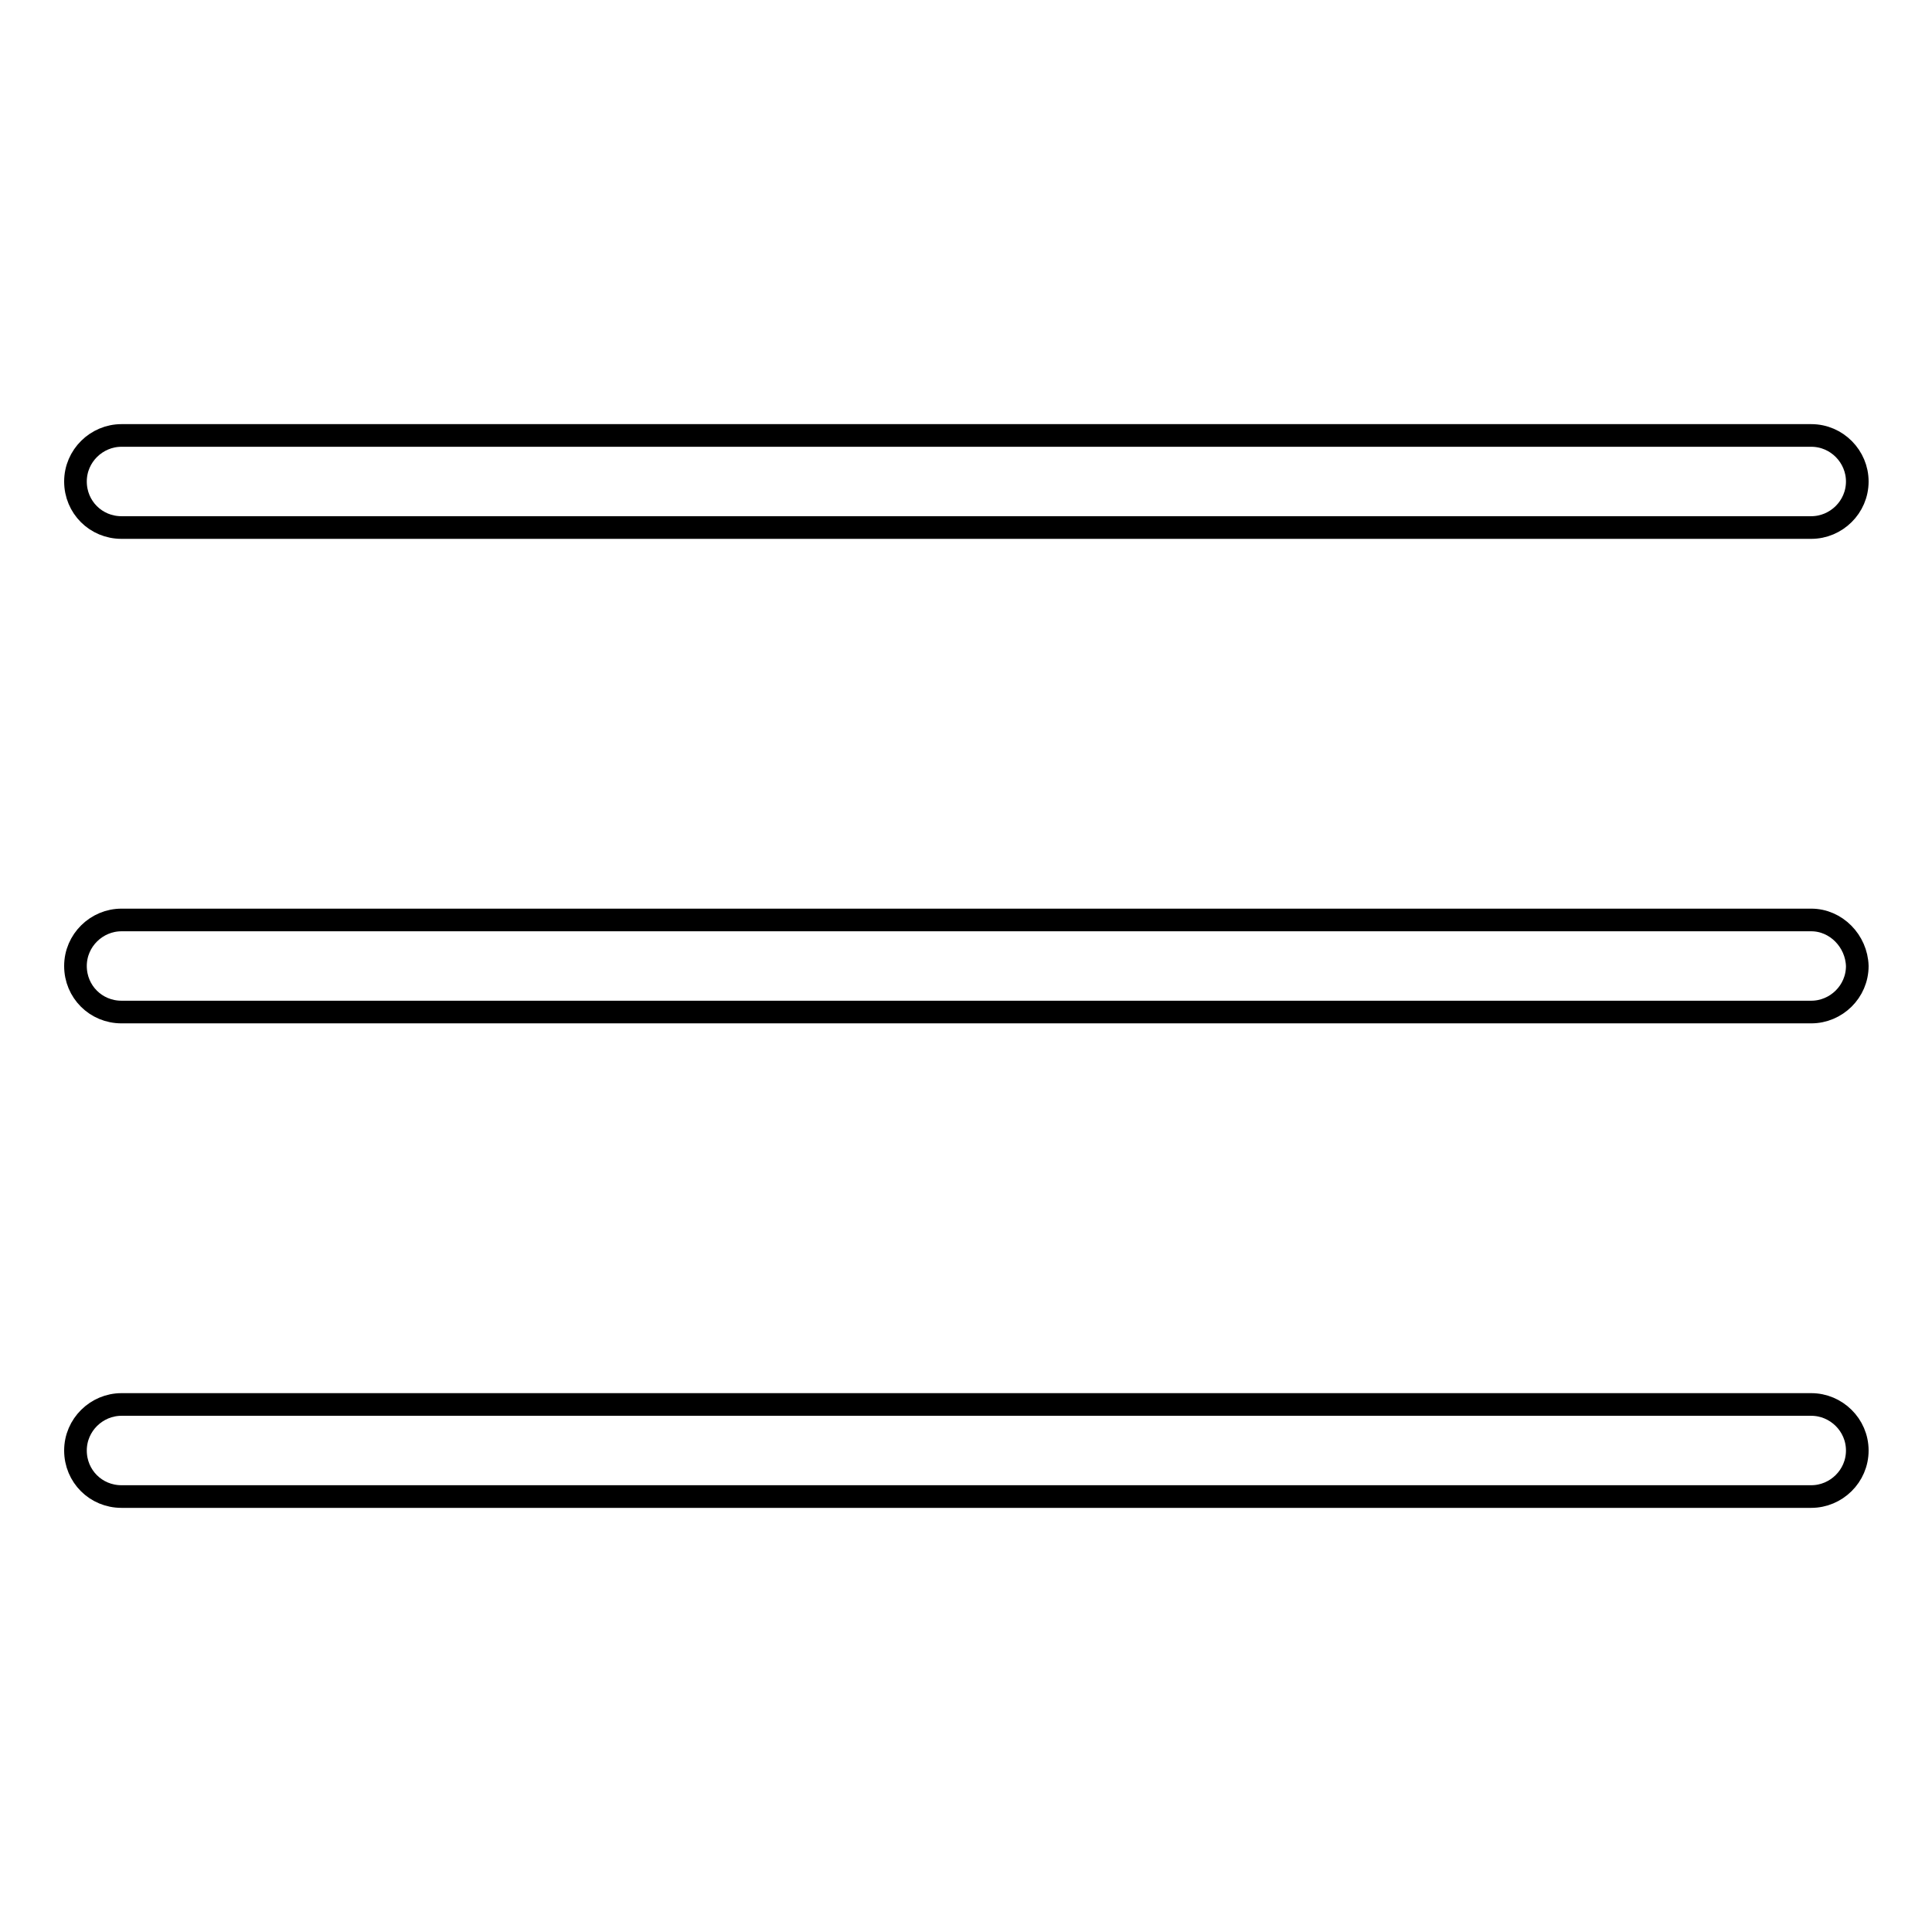
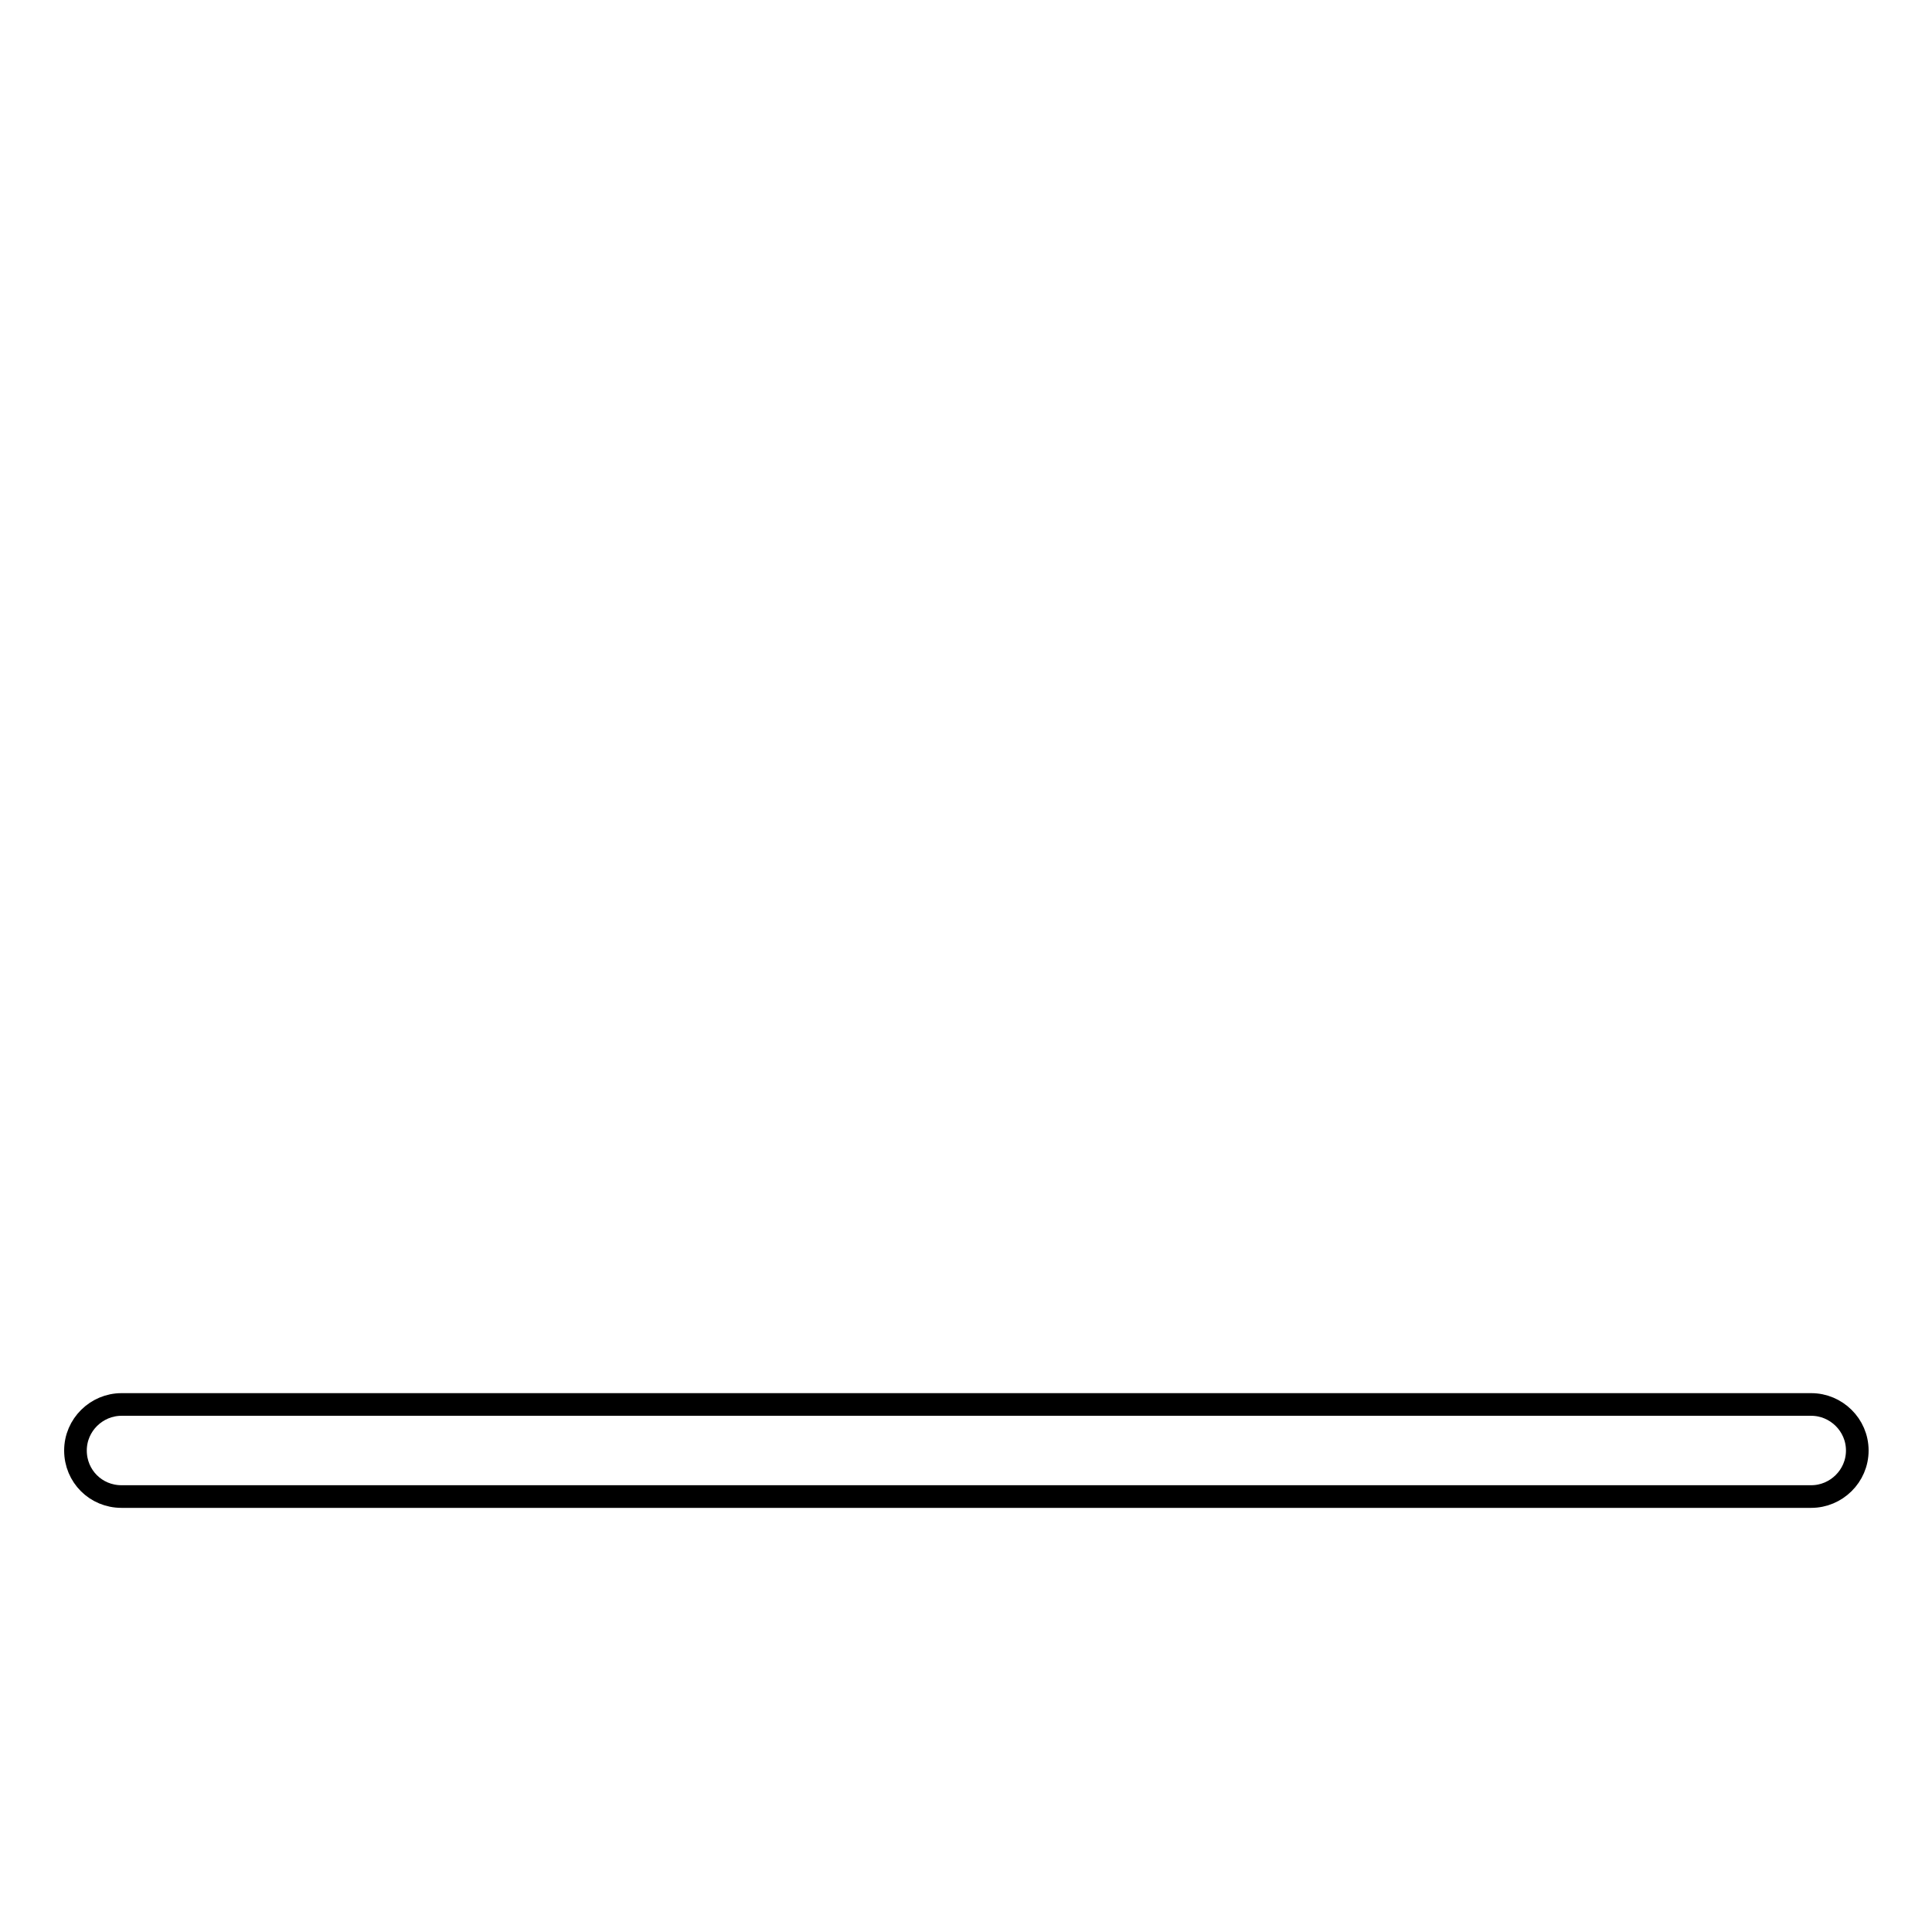
<svg xmlns="http://www.w3.org/2000/svg" version="1.1" x="0px" y="0px" viewBox="0 0 256 256" enable-background="new 0 0 256 256" xml:space="preserve">
  <g>
    <g>
      <g>
        <path stroke-width="3" fill-opacity="0" stroke="#000000" d="M240,186.1H16.1c-3.3,0-6.1,2.7-6.1,6.1s2.7,6.1,6.1,6.1h223.9c3.3,0,6.1-2.7,6.1-6.1S243.3,186.1,240,186.1z" />
-         <path stroke-width="3" fill-opacity="0" stroke="#000000" d="M240,121.9H16.1c-3.3,0-6.1,2.7-6.1,6.1s2.7,6.1,6.1,6.1h223.9c3.3,0,6.1-2.7,6.1-6.1C246,124.7,243.3,121.9,240,121.9z" />
-         <path stroke-width="3" fill-opacity="0" stroke="#000000" d="M16.1,69.9h223.9c3.3,0,6.1-2.7,6.1-6.1c0-3.3-2.7-6.1-6.1-6.1H16.1c-3.3,0-6.1,2.7-6.1,6.1C10,67.2,12.7,69.9,16.1,69.9z" />
      </g>
      <g />
      <g />
      <g />
      <g />
      <g />
      <g />
      <g />
      <g />
      <g />
      <g />
      <g />
      <g />
      <g />
      <g />
      <g />
    </g>
  </g>
</svg>